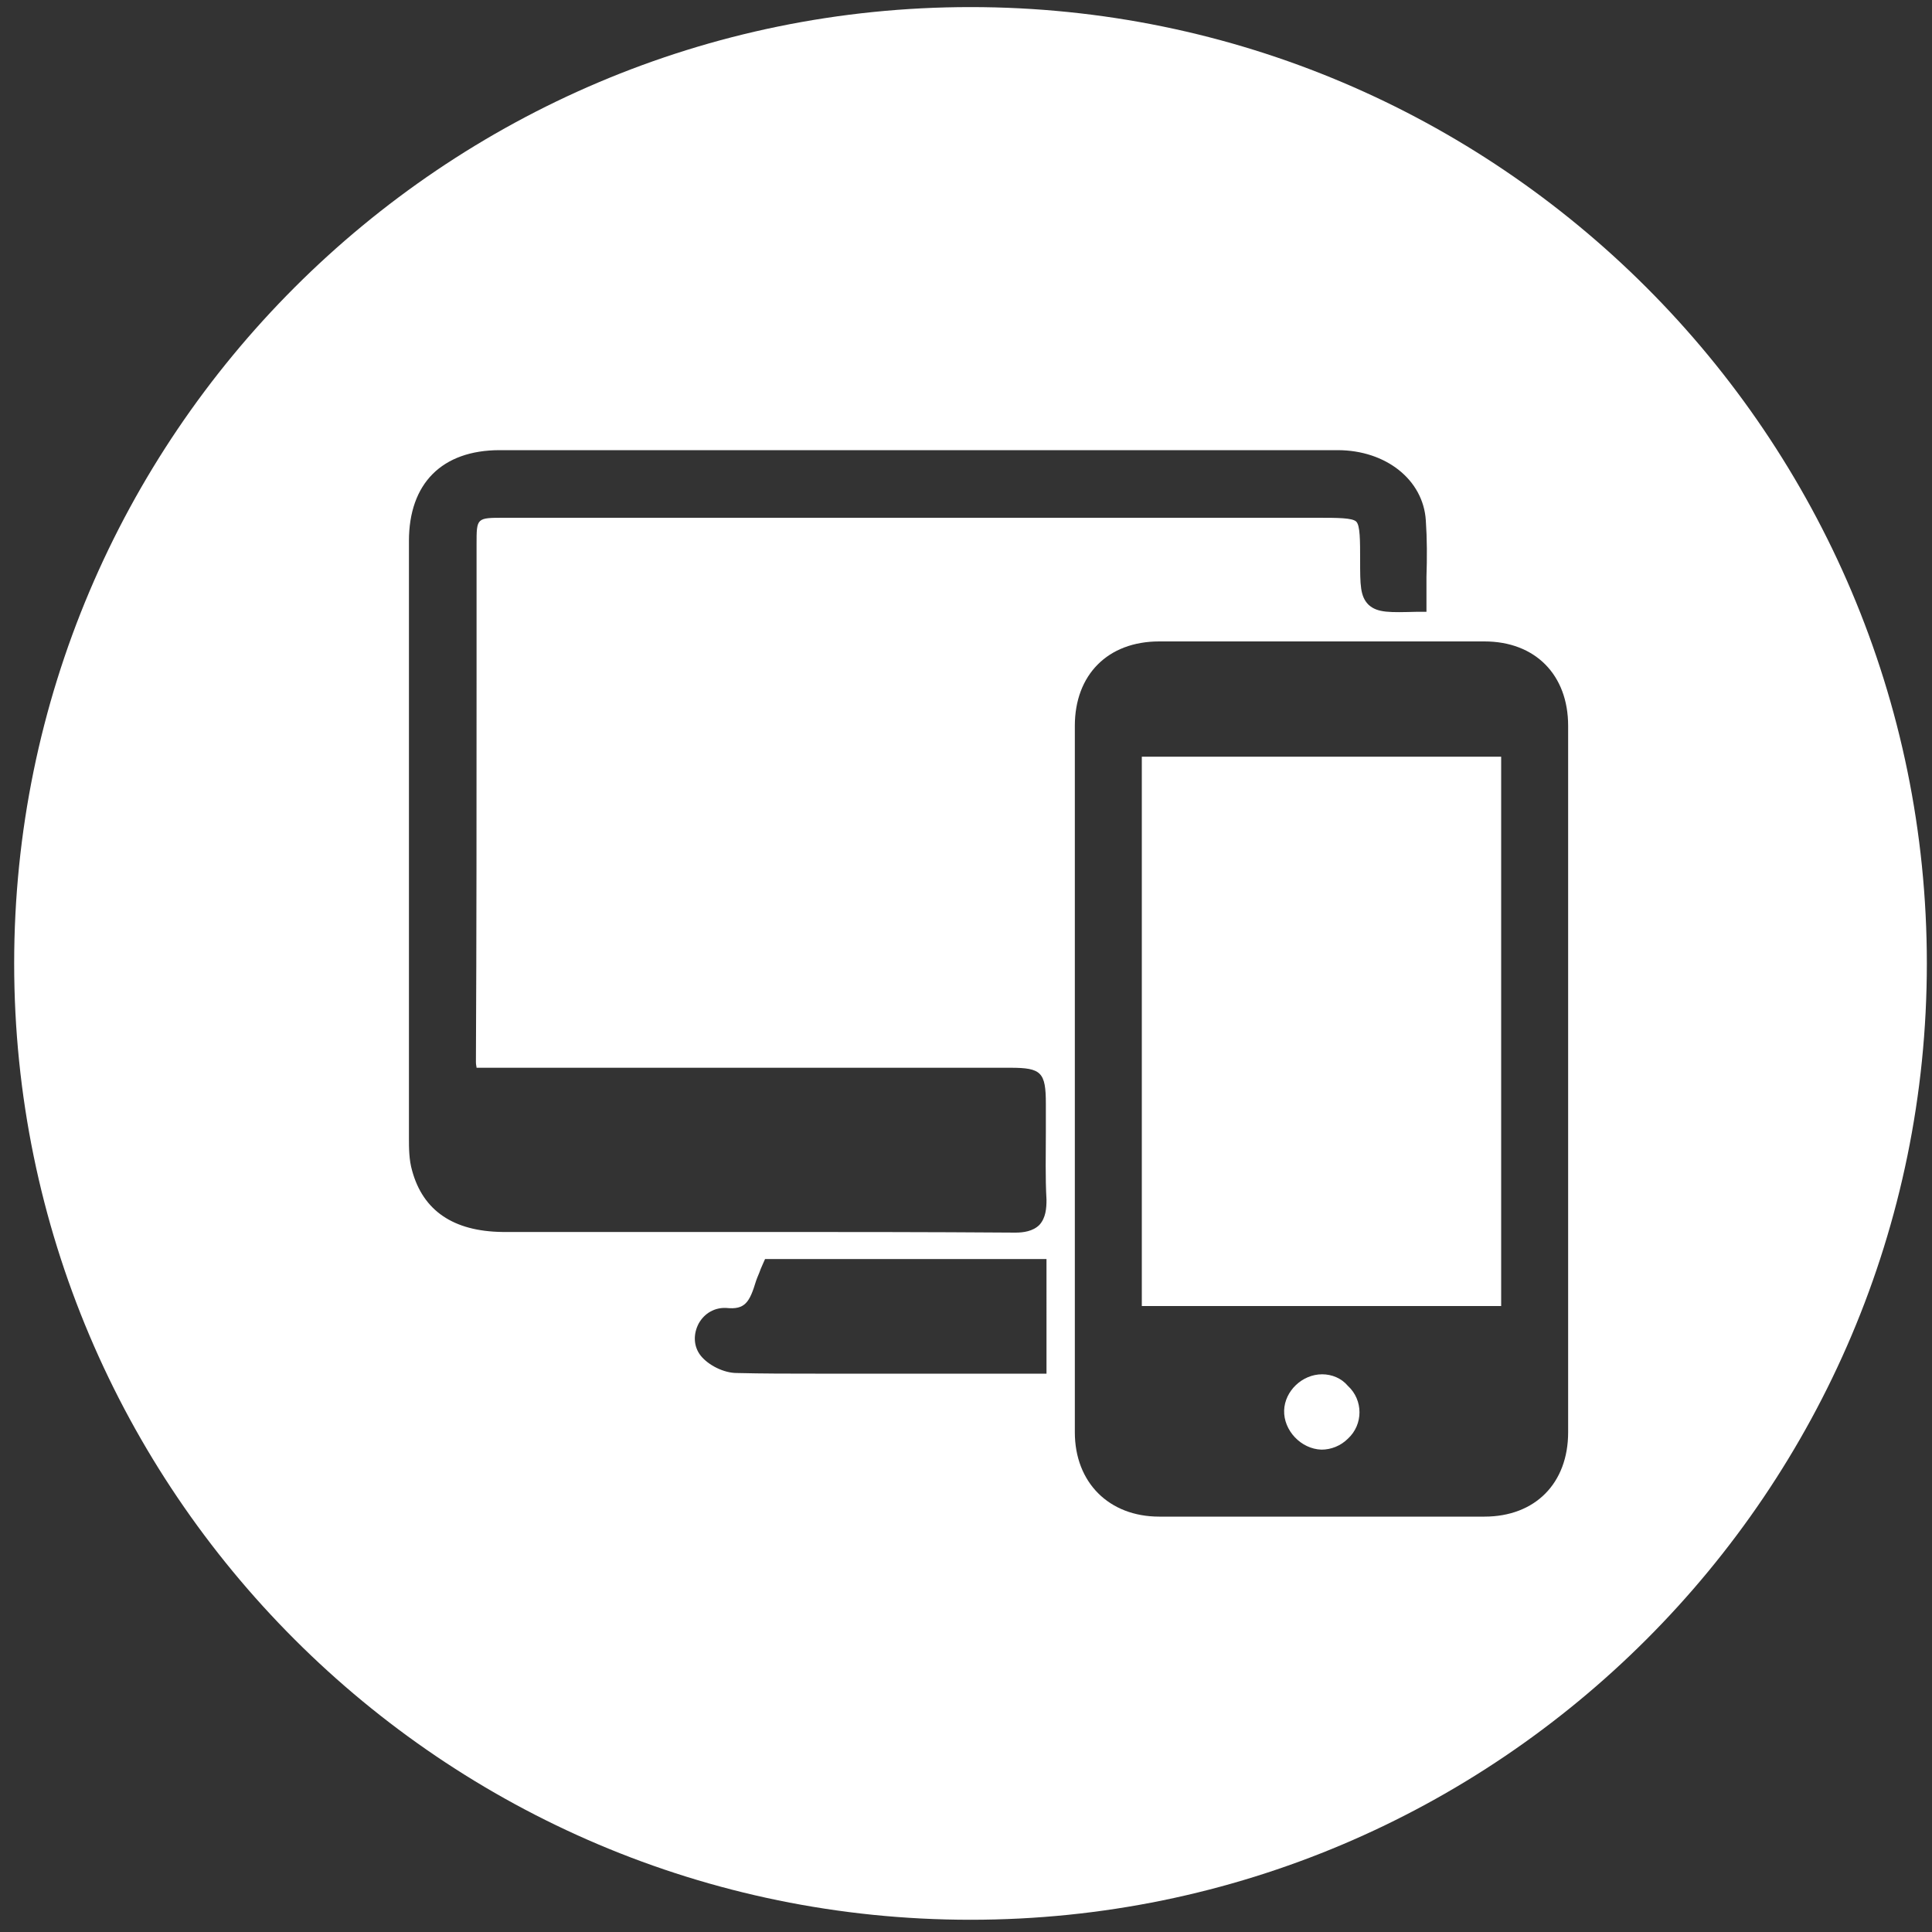
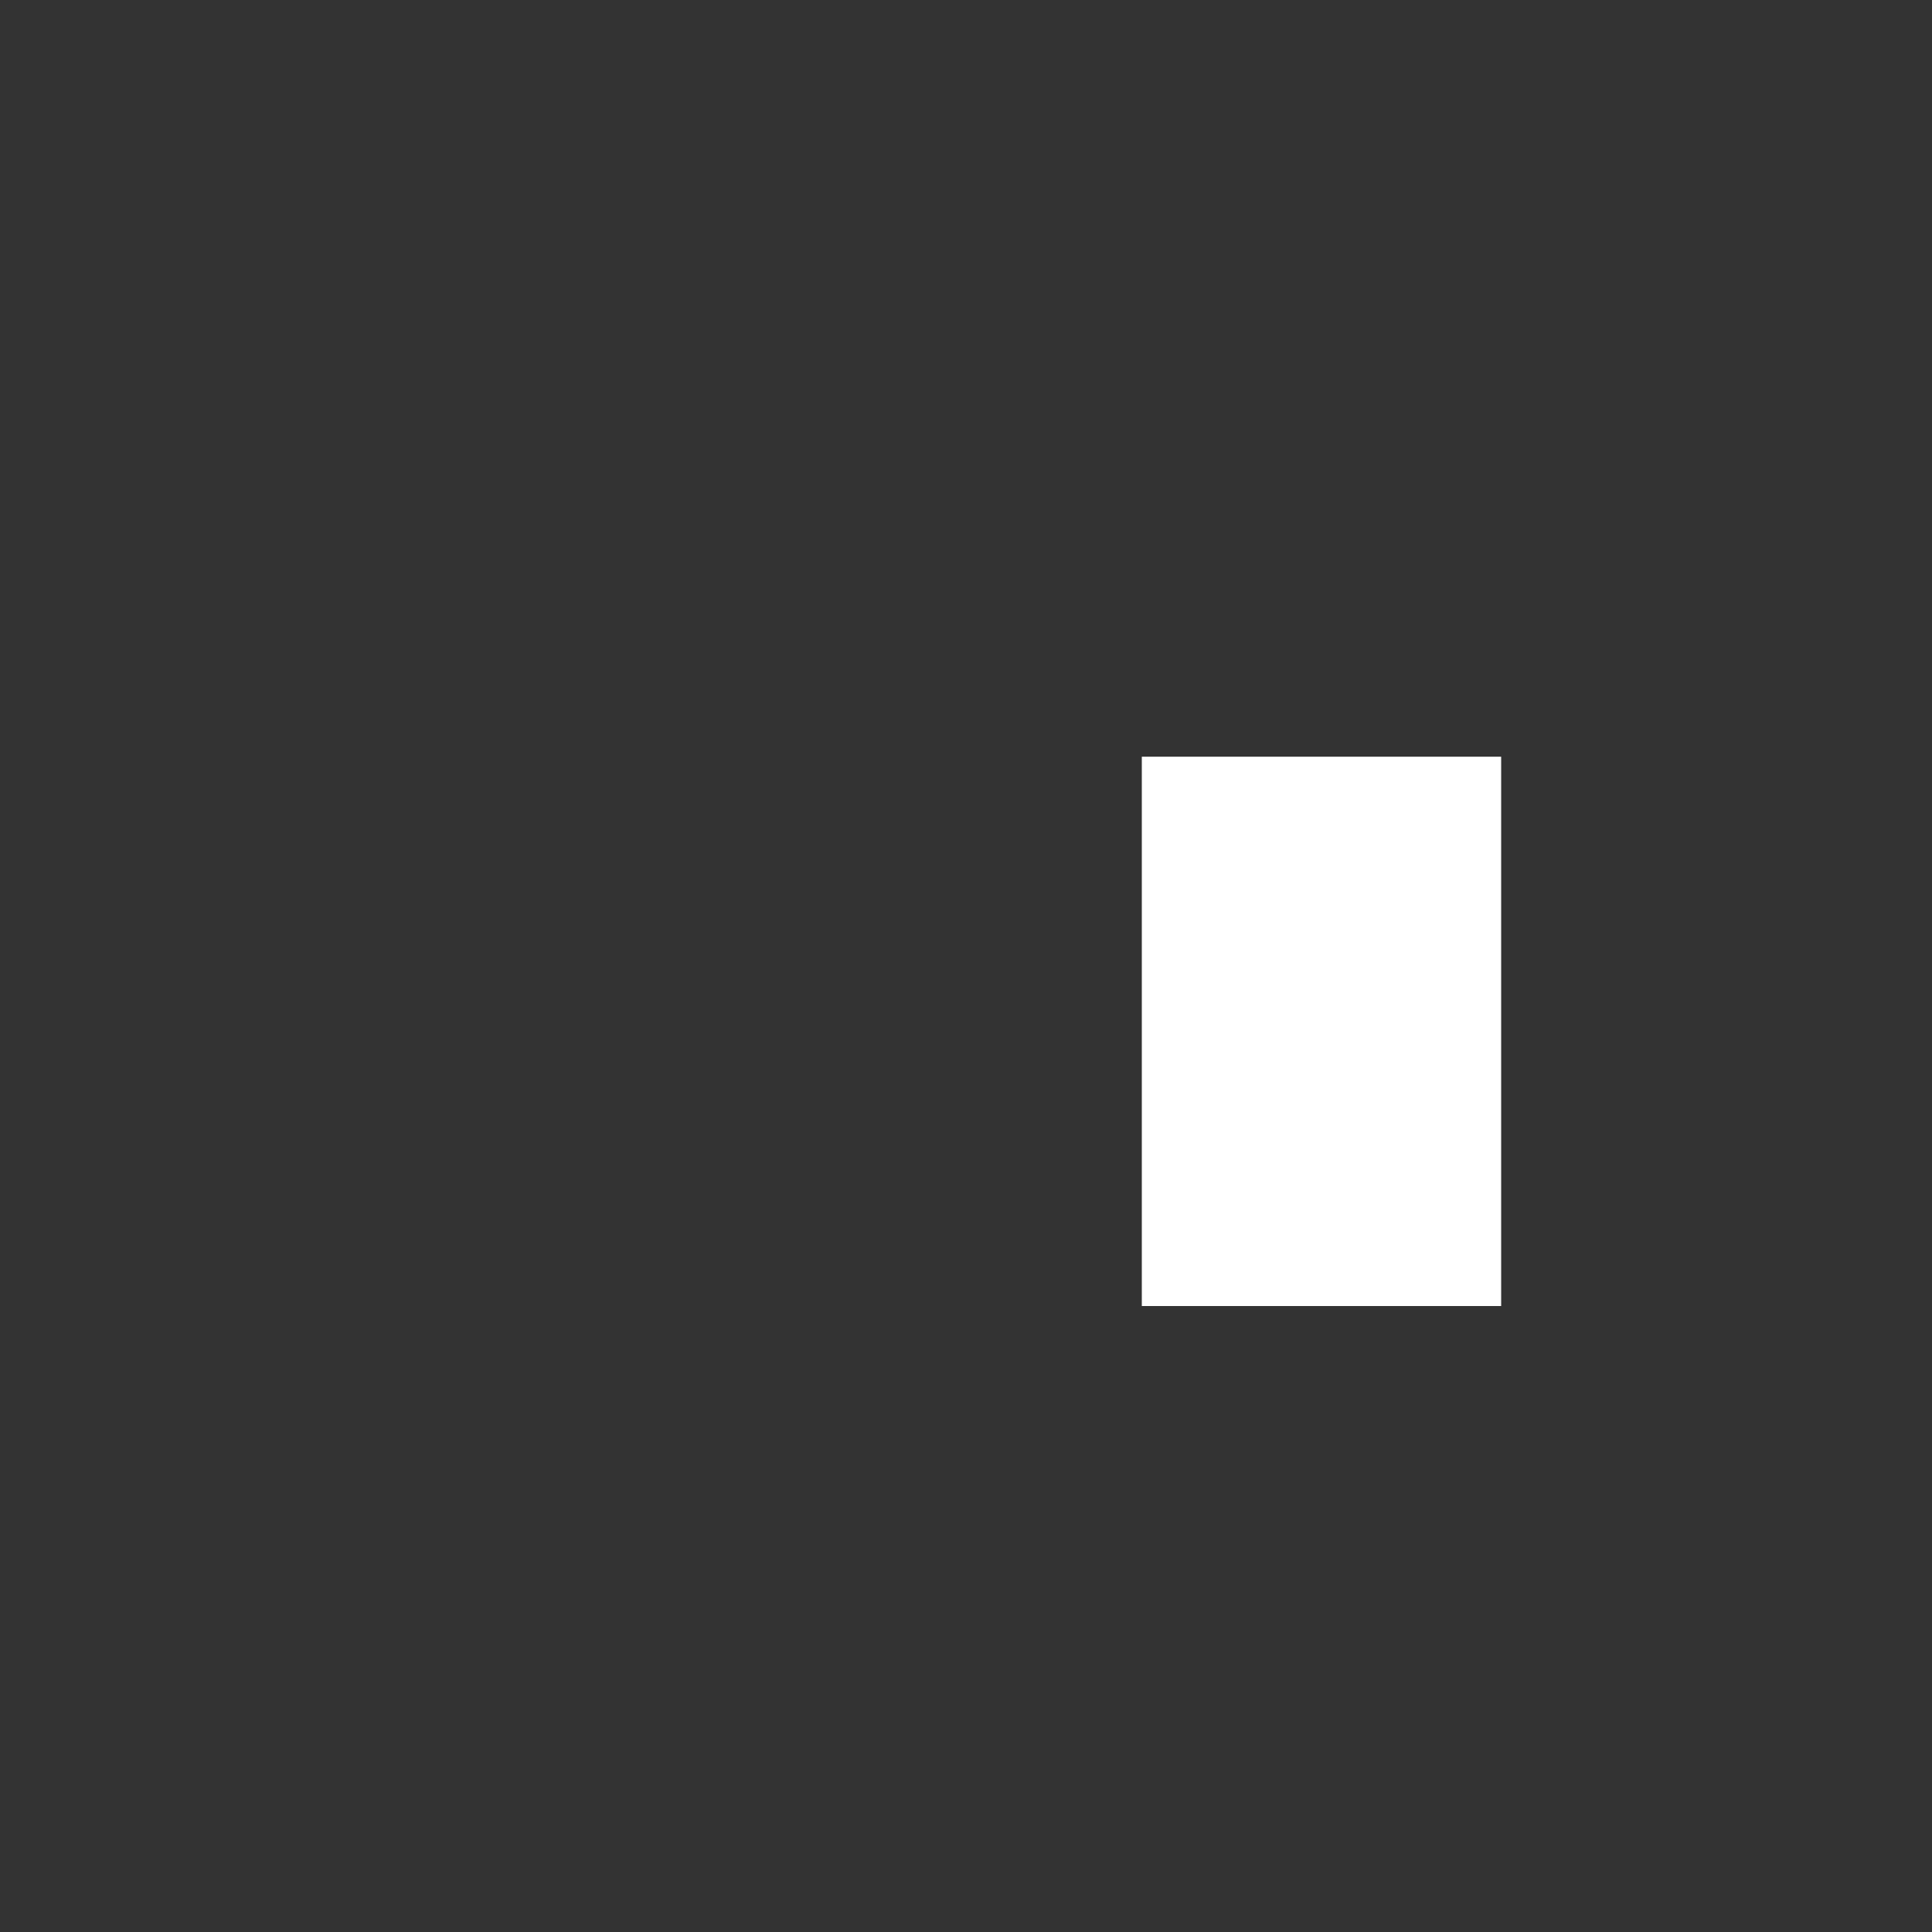
<svg xmlns="http://www.w3.org/2000/svg" version="1.1" x="0px" y="0px" viewBox="0 0 300 300" style="enable-background:new 0 0 300 300;" xml:space="preserve">
  <rect x="0" y="0" width="300" height="300" fill="#333333" stroke="none" />
  <style type="text/css">
	.st0{display:none;}
	.st1{display:inline;stroke:#000000;stroke-width:10;stroke-miterlimit:10;}
	.st2{display:inline;}
	.st3{fill:#FFFFFF;}
	.st4{fill:#FFFFFF;stroke:#FFFFFF;stroke-width:3;stroke-miterlimit:10;}
	.st5{fill:#FFFFFF;stroke:#FFFFFF;stroke-miterlimit:10;}
</style>
  <g id="Capa_1" class="st0">
    <circle class="st1" cx="151.1" cy="-19.5" r="143.5" />
  </g>
  <g id="Capa_1_-_copie">
    <g>
      <rect x="177.3" y="117.5" class="st3" width="55.8" height="85.3" />
-       <path class="st3" d="M205.3,213.4C205.3,213.4,205.3,213.4,205.3,213.4c-3.1,0-5.8,2.6-5.9,5.6c-0.1,3.1,2.6,6,5.8,6.1    c1.5,0,3-0.6,4.1-1.7c1.2-1.1,1.8-2.6,1.8-4.1c0-1.5-0.6-3-1.8-4.1C208.3,214,206.8,213.4,205.3,213.4z" />
-       <path class="st3" d="M150.7,1.1C68.8,1.1,2.2,67.7,2.2,149.6s66.6,148.5,148.5,148.5s148.5-66.6,148.5-148.5S232.6,1.1,150.7,1.1z     M162.4,213.3h-22.9c-2.1,0-4.3,0-6.4,0c-2.2,0-4.3,0-6.5,0c-4.1,0-8.1,0-12.2-0.1c-2,0-4.4-1.2-5.6-2.7c-1.1-1.4-1.2-3.3-0.3-5    c0.9-1.6,2.5-2.5,4.3-2.4c2.9,0.3,3.6-0.9,4.6-4.2c0.2-0.6,0.5-1.2,0.7-1.8c0.1-0.2,0.2-0.5,0.3-0.7l0.4-0.9h43.7V213.3z     M161.4,190.2c-1,1-2.5,1.2-3.7,1.2c0,0-0.1,0-0.1,0c-13.5-0.1-27.1-0.1-40.4-0.1c-4.5,0-9,0-13.5,0c-2.5,0-5,0-7.5,0    c-6,0-12.1,0-18.2,0c-7.6-0.1-12.3-3.3-14-9.5c-0.5-1.7-0.5-3.6-0.5-5.1c0-30.9,0-61.8,0-92.7c0-8.9,5.1-14.1,14.1-14.1    c17.4,0,34.7,0,52.1,0l20.6,0l16,0c13.8,0,27.6,0,41.4,0c7.5,0,13.3,4.6,13.7,10.9c0.2,2.9,0.2,5.8,0.1,8.8c0,1.3,0,2.6,0,4V95    l-1.5,0c-4.1,0.1-6.1,0.2-7.5-1.1c-1.3-1.3-1.3-3.1-1.3-6.9c0-3.1,0-5.4-0.6-6c-0.6-0.6-2.9-0.6-6.1-0.6l-126.2,0    c-4.3,0-4.3,0-4.3,4.1c0,7,0,14.1,0,21.1c0,19.4,0,39.6-0.1,59.3c0,0.5,0.1,0.7,0.1,0.9c0.2,0,0.7,0,1,0l0.3,0    c23.8,0,47.6,0,71.4,0l10.2,0c4.8,0,5.5,0.7,5.5,5.6c0,1.5,0,2.9,0,4.4c0,3.4-0.1,7,0.1,10.5C162.5,187.6,162.4,189.1,161.4,190.2    z M243.5,184.1c0,12.8,0,25.5,0,38.3c0,7.9-5.1,13.1-13,13.1c-8.7,0-17.2,0-25.7,0c-8.4,0-16.7,0-24.8,0    c-7.8,0-13.1-5.3-13.1-13.1c0-36.6,0-73.1,0-109.7c0-7.9,5.1-13.1,13.1-13.1c16.2,0,32.7,0,50.5,0c7.9,0,13,5.2,13,13.1    c0,13.1,0,26.2,0,39.3l0,15.7L243.5,184.1z" />
    </g>
  </g>
</svg>